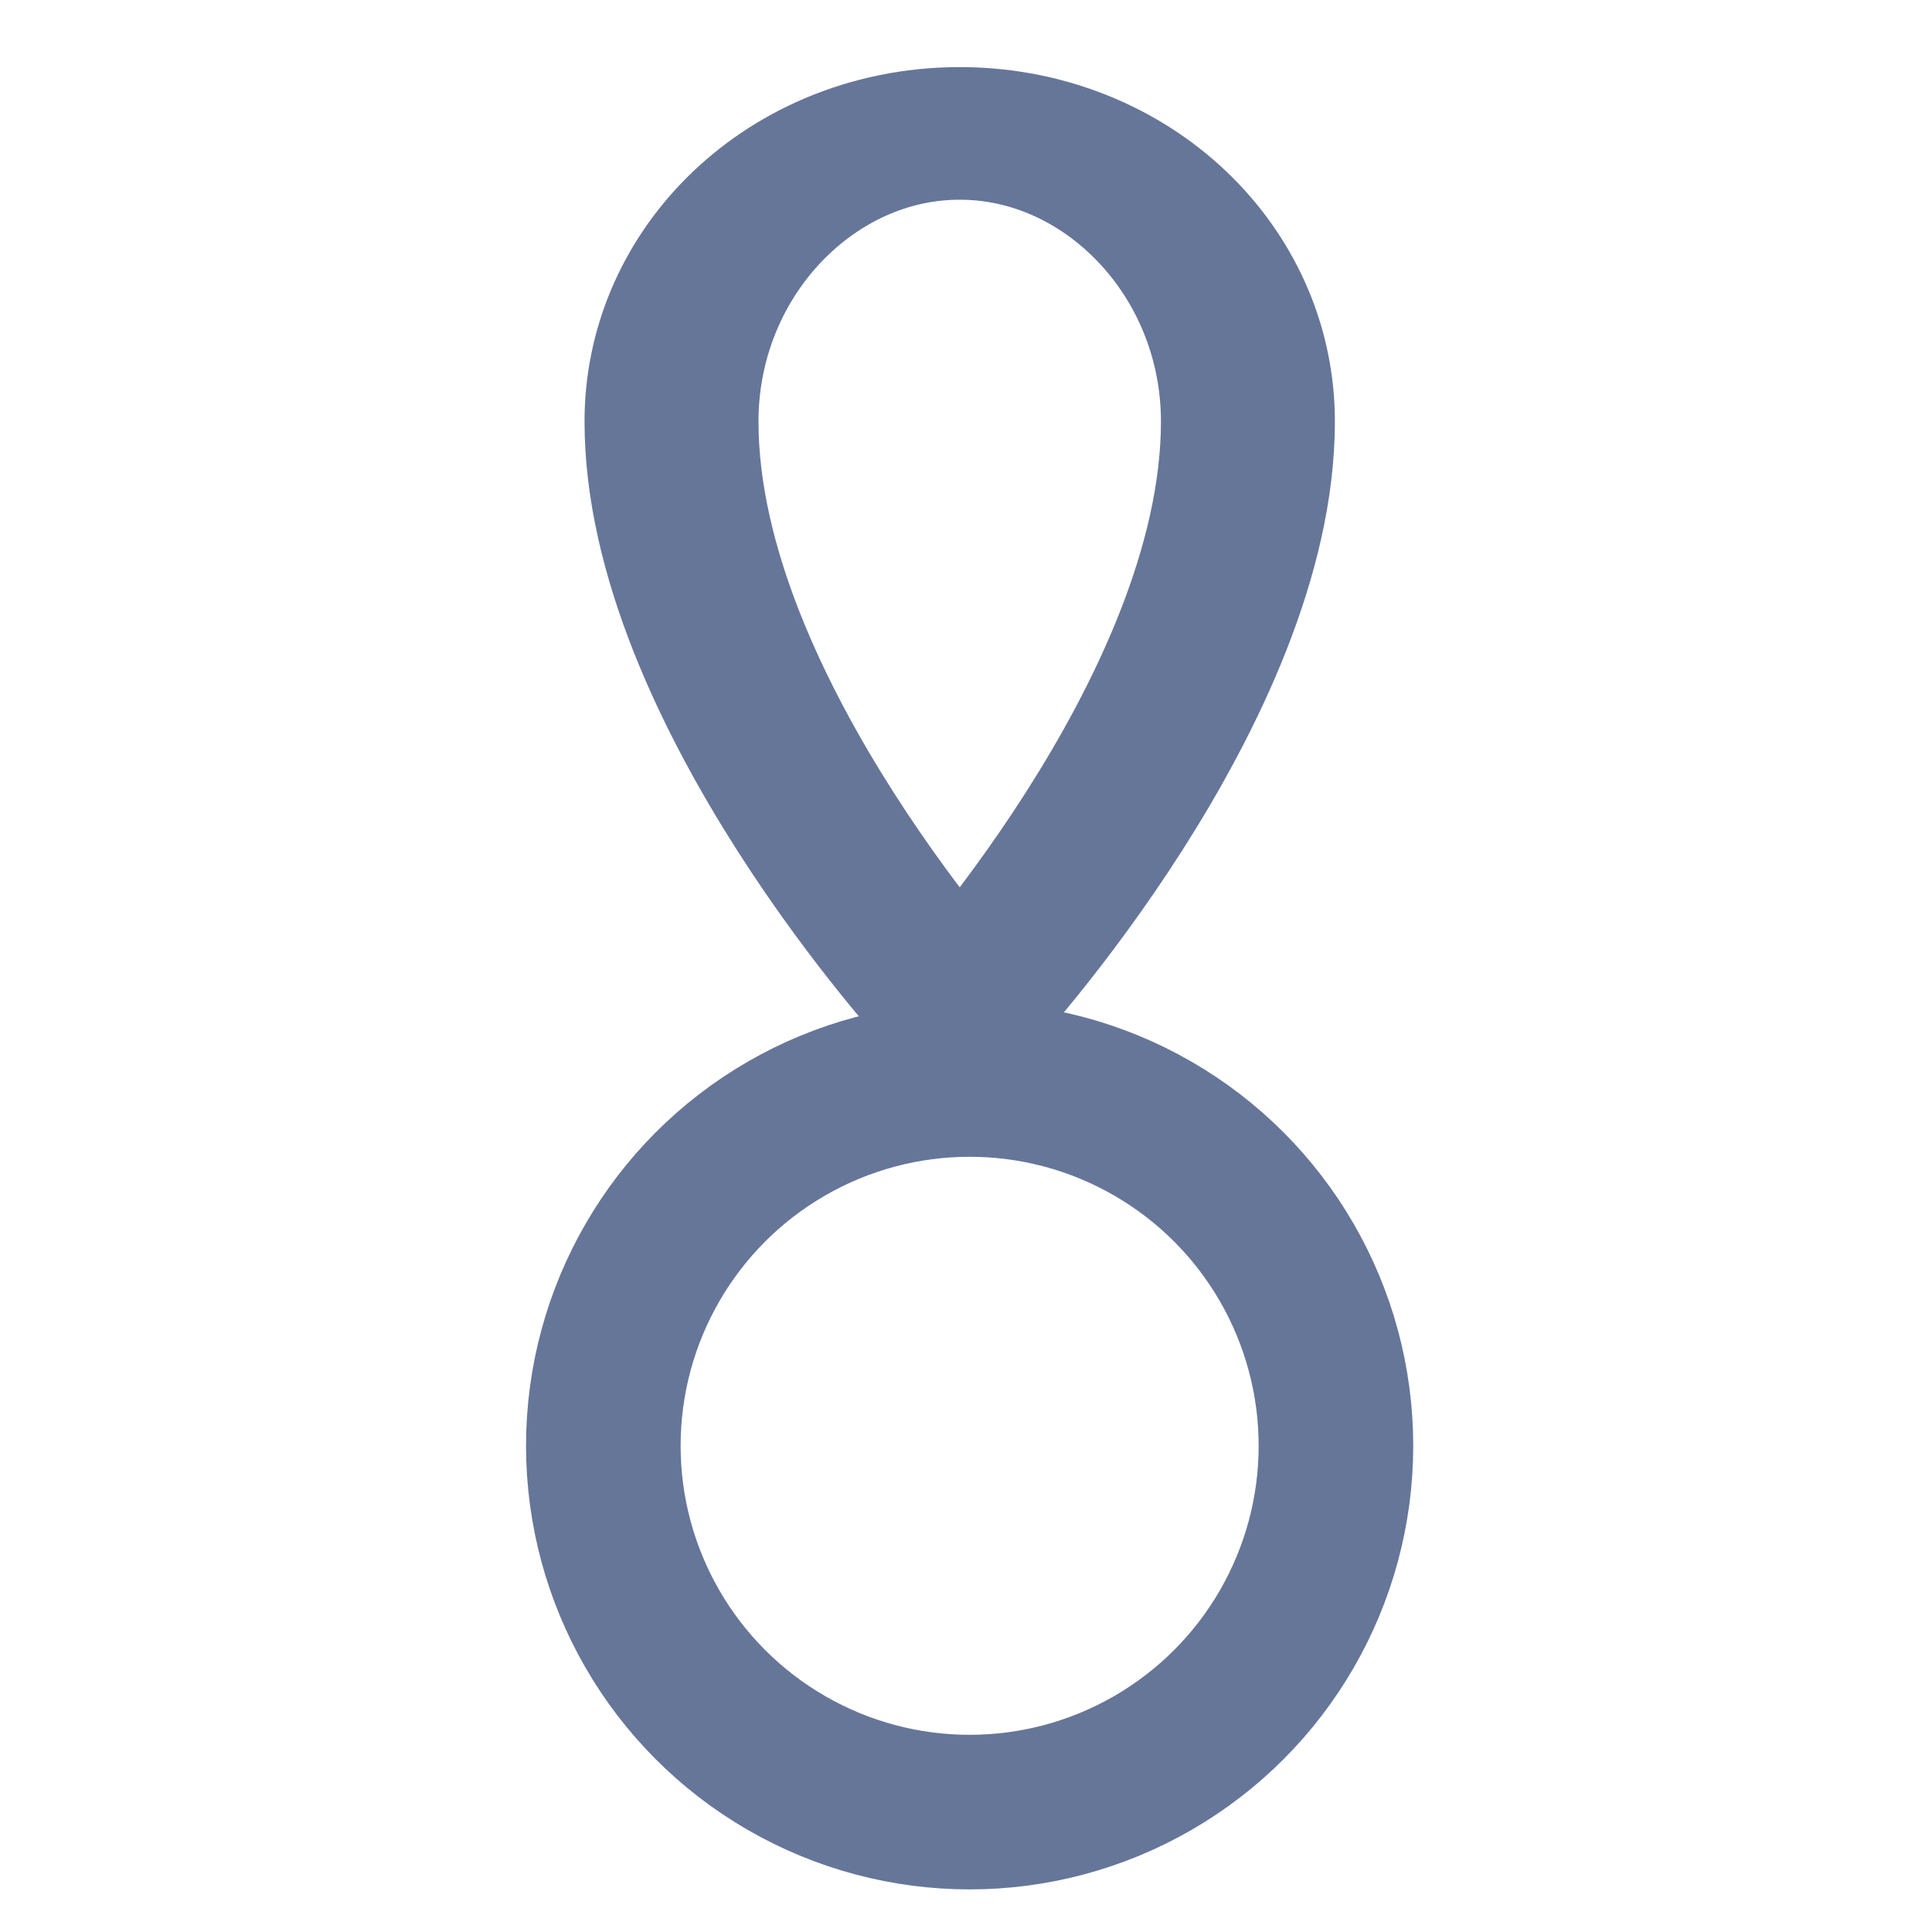
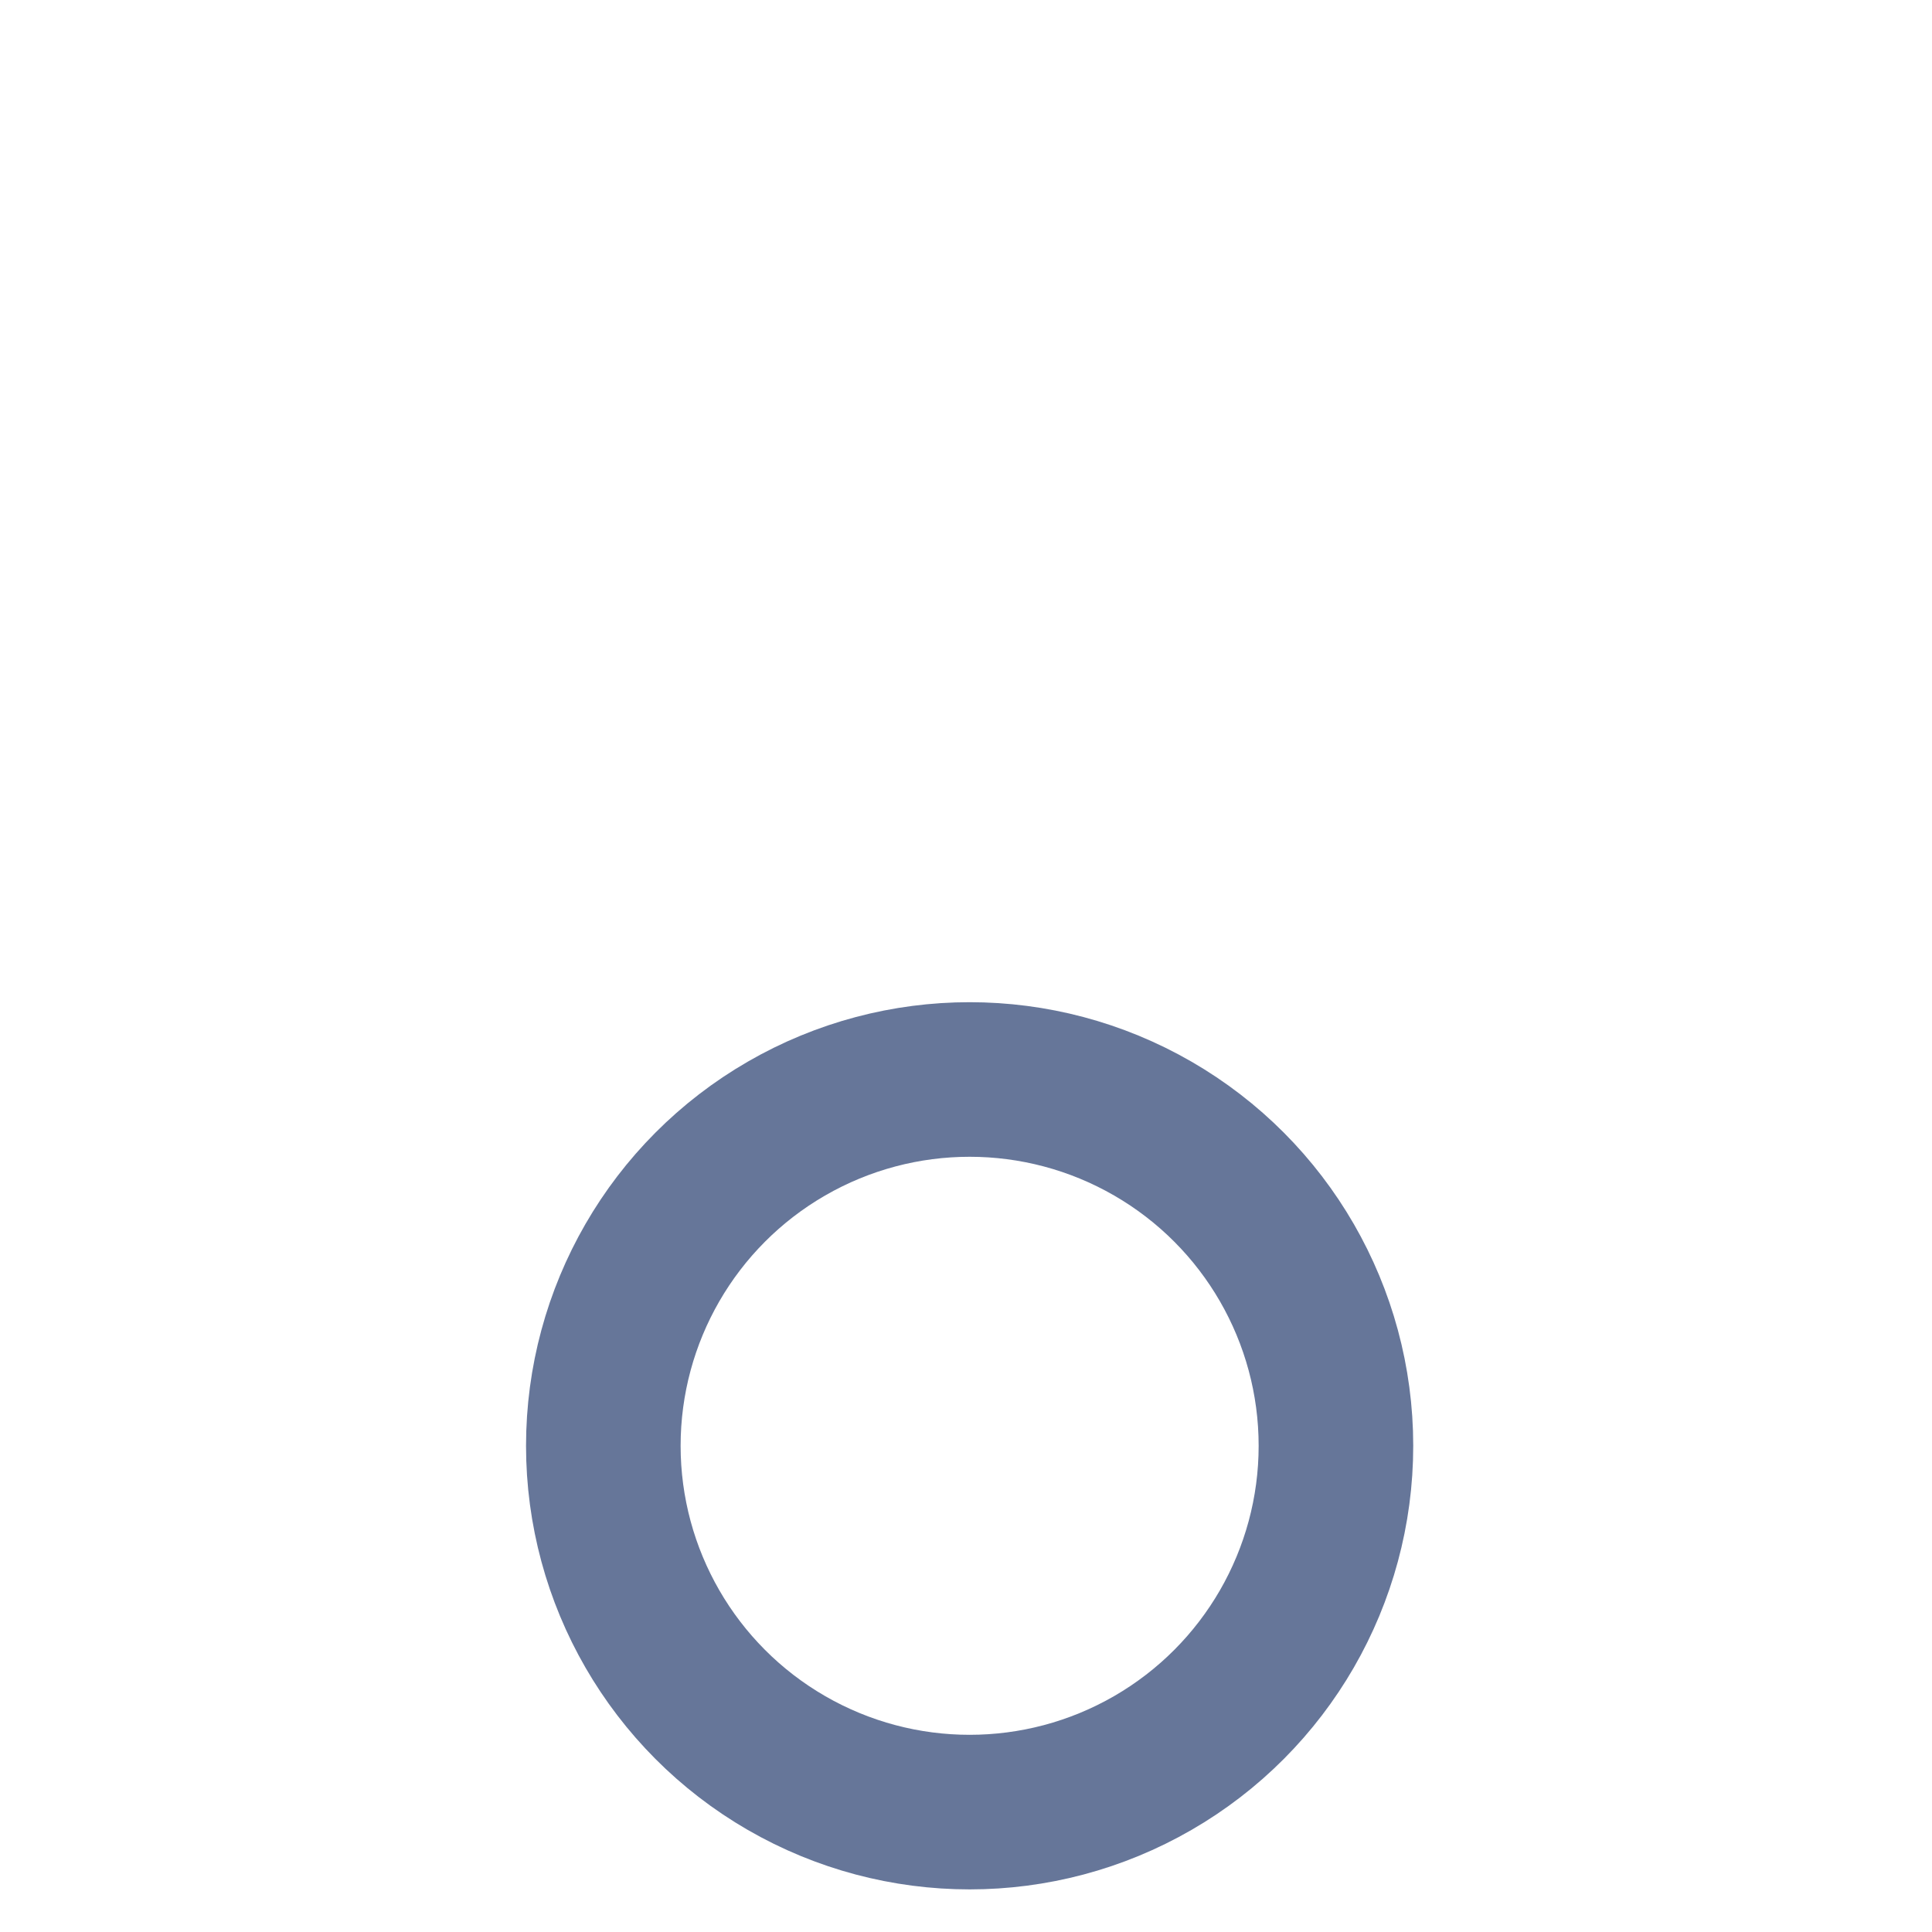
<svg xmlns="http://www.w3.org/2000/svg" width="100%" height="100%" viewBox="0 0 100 100" version="1.1" xml:space="preserve" style="fill-rule:evenodd;clip-rule:evenodd;stroke-linecap:round;stroke-linejoin:round;stroke-miterlimit:1.5;">
  <g transform="matrix(1.264,0,0,1.264,-947.108,-3459.31)">
    <circle cx="789" cy="2796" r="15" style="fill:none;stroke:rgb(102,118,153);stroke-width:6.33px;" />
  </g>
  <g transform="matrix(-1.326,-1.62332e-16,1.23813e-16,-1.011,999.422,2852.87)">
-     <path d="M716.25,2770C716.25,2770 705,2785.94 705,2800.25C705,2808.39 710.041,2815 716.25,2815C722.459,2815 727.5,2808.39 727.5,2800.25C727.5,2785.94 716.25,2770 716.25,2770Z" style="fill:none;stroke:rgb(102,118,153);stroke-width:6.79px;" />
-   </g>
+     </g>
</svg>